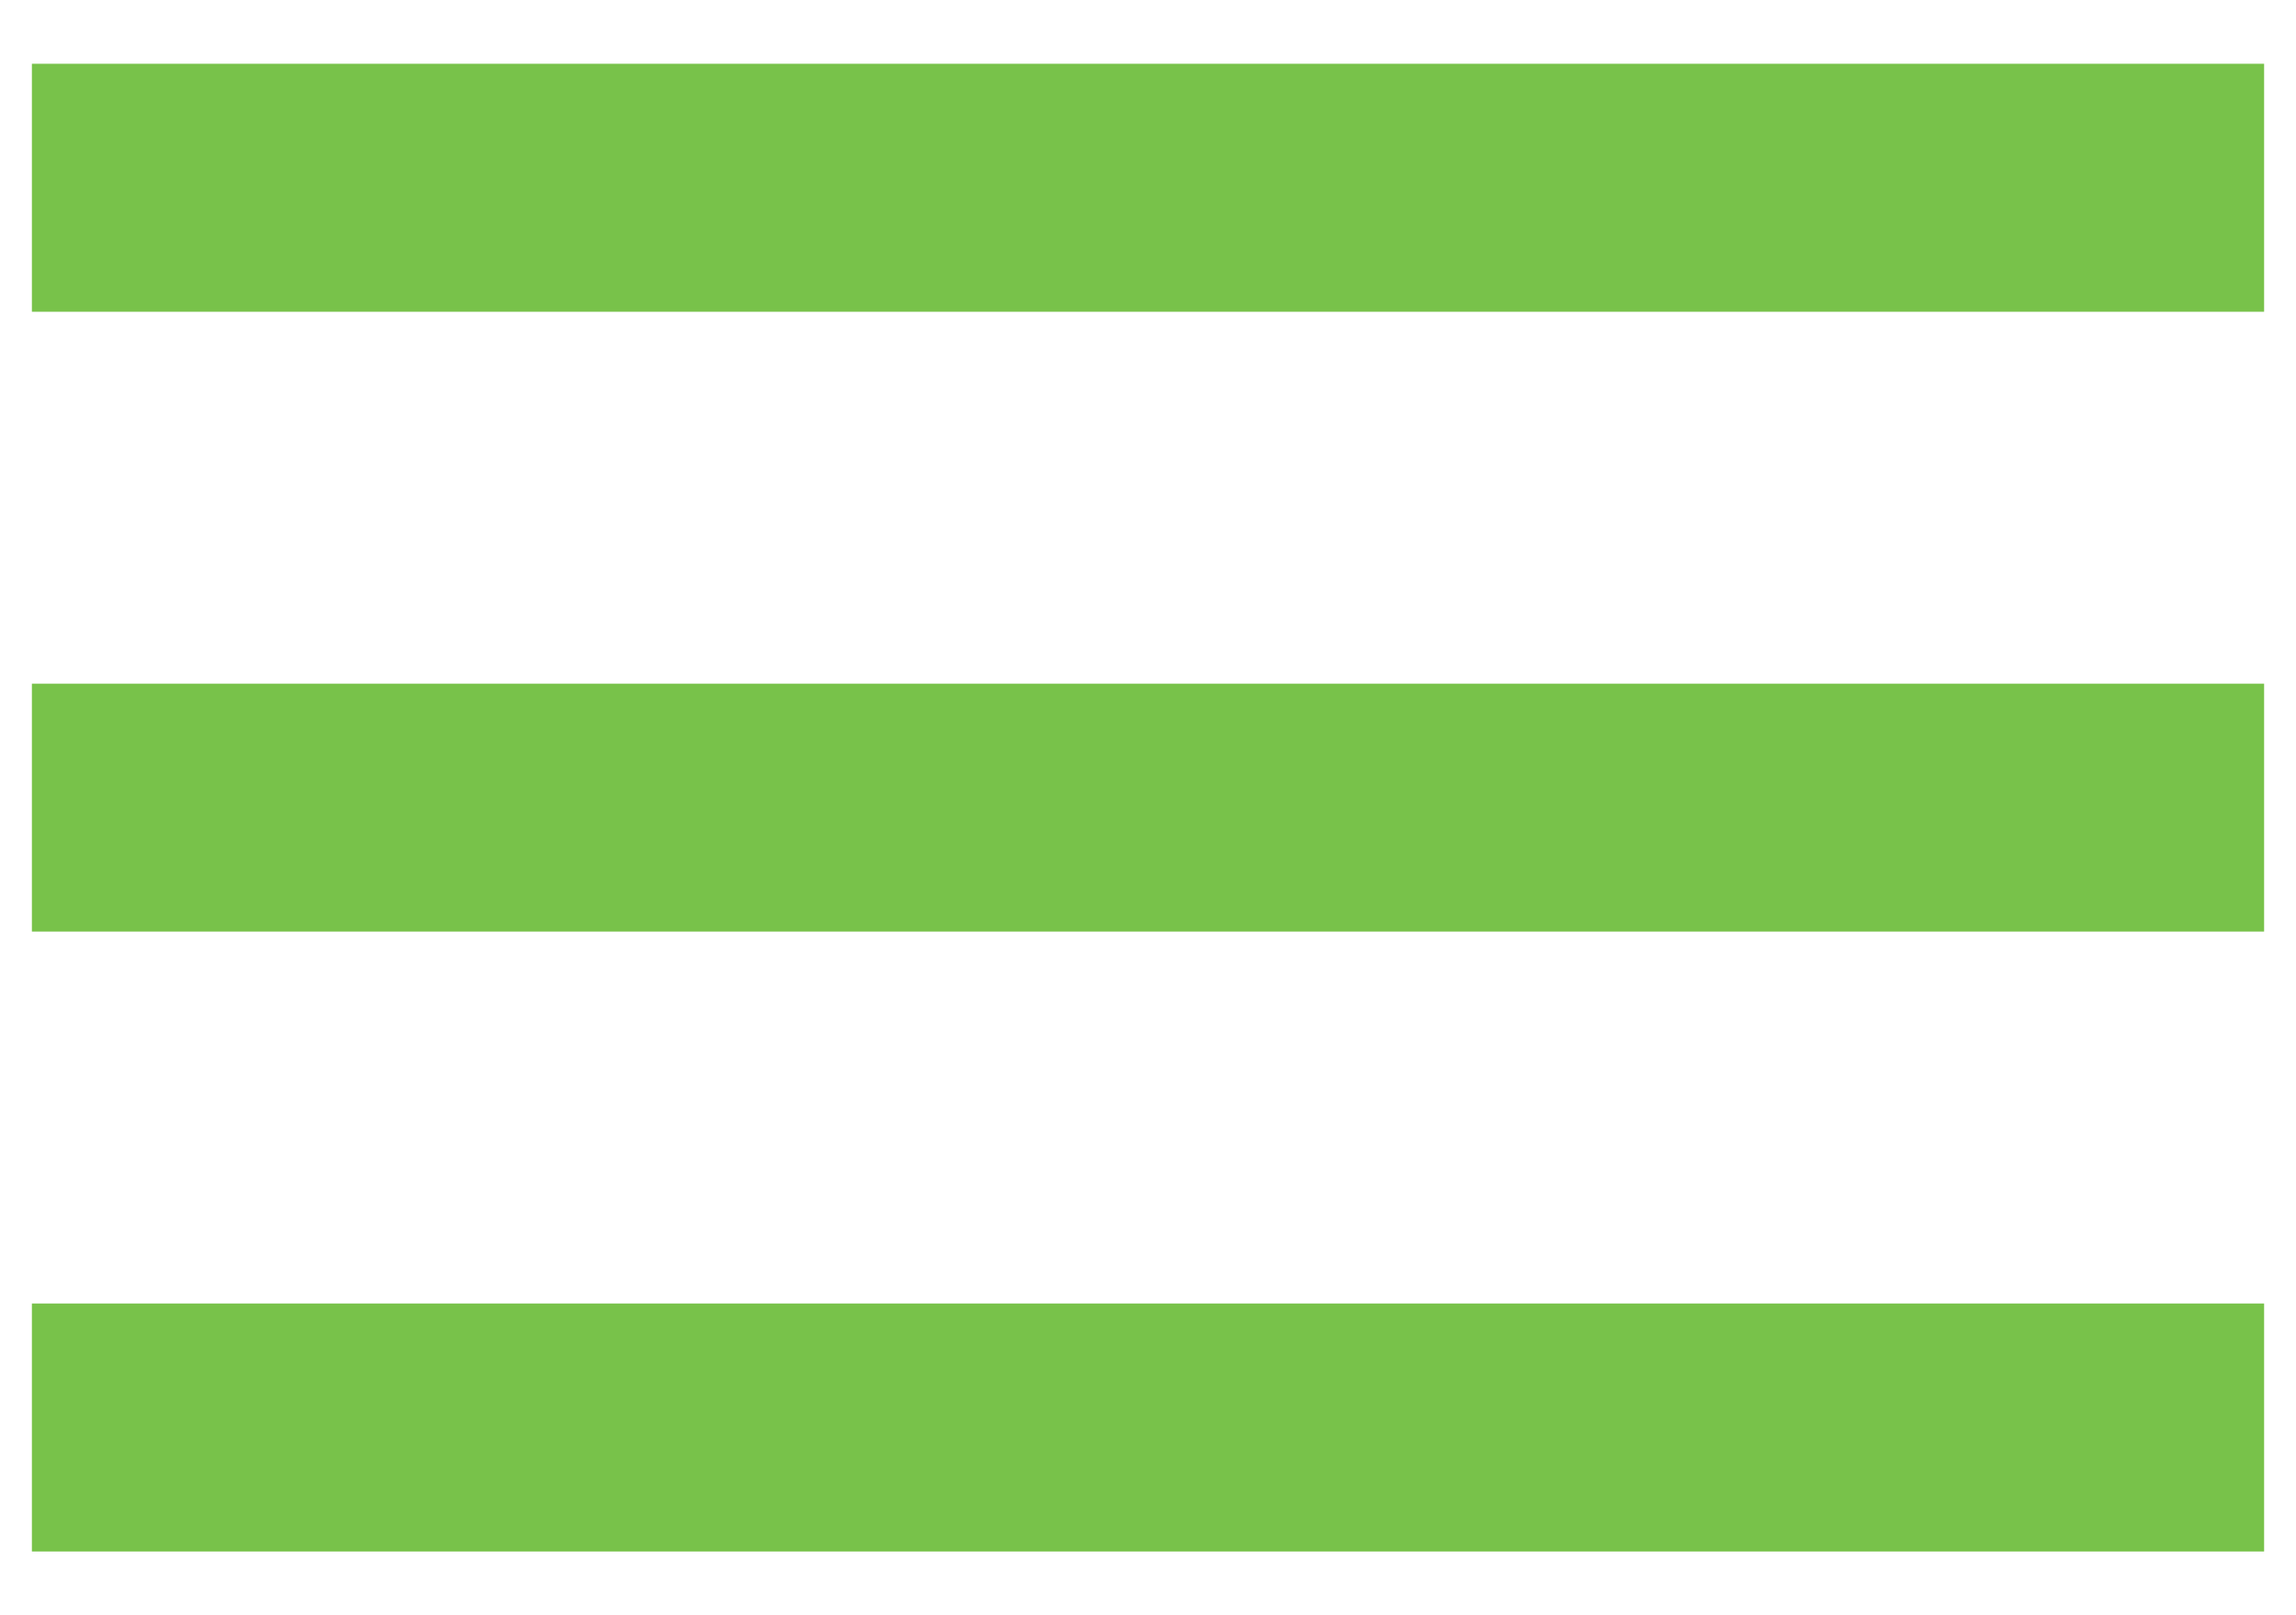
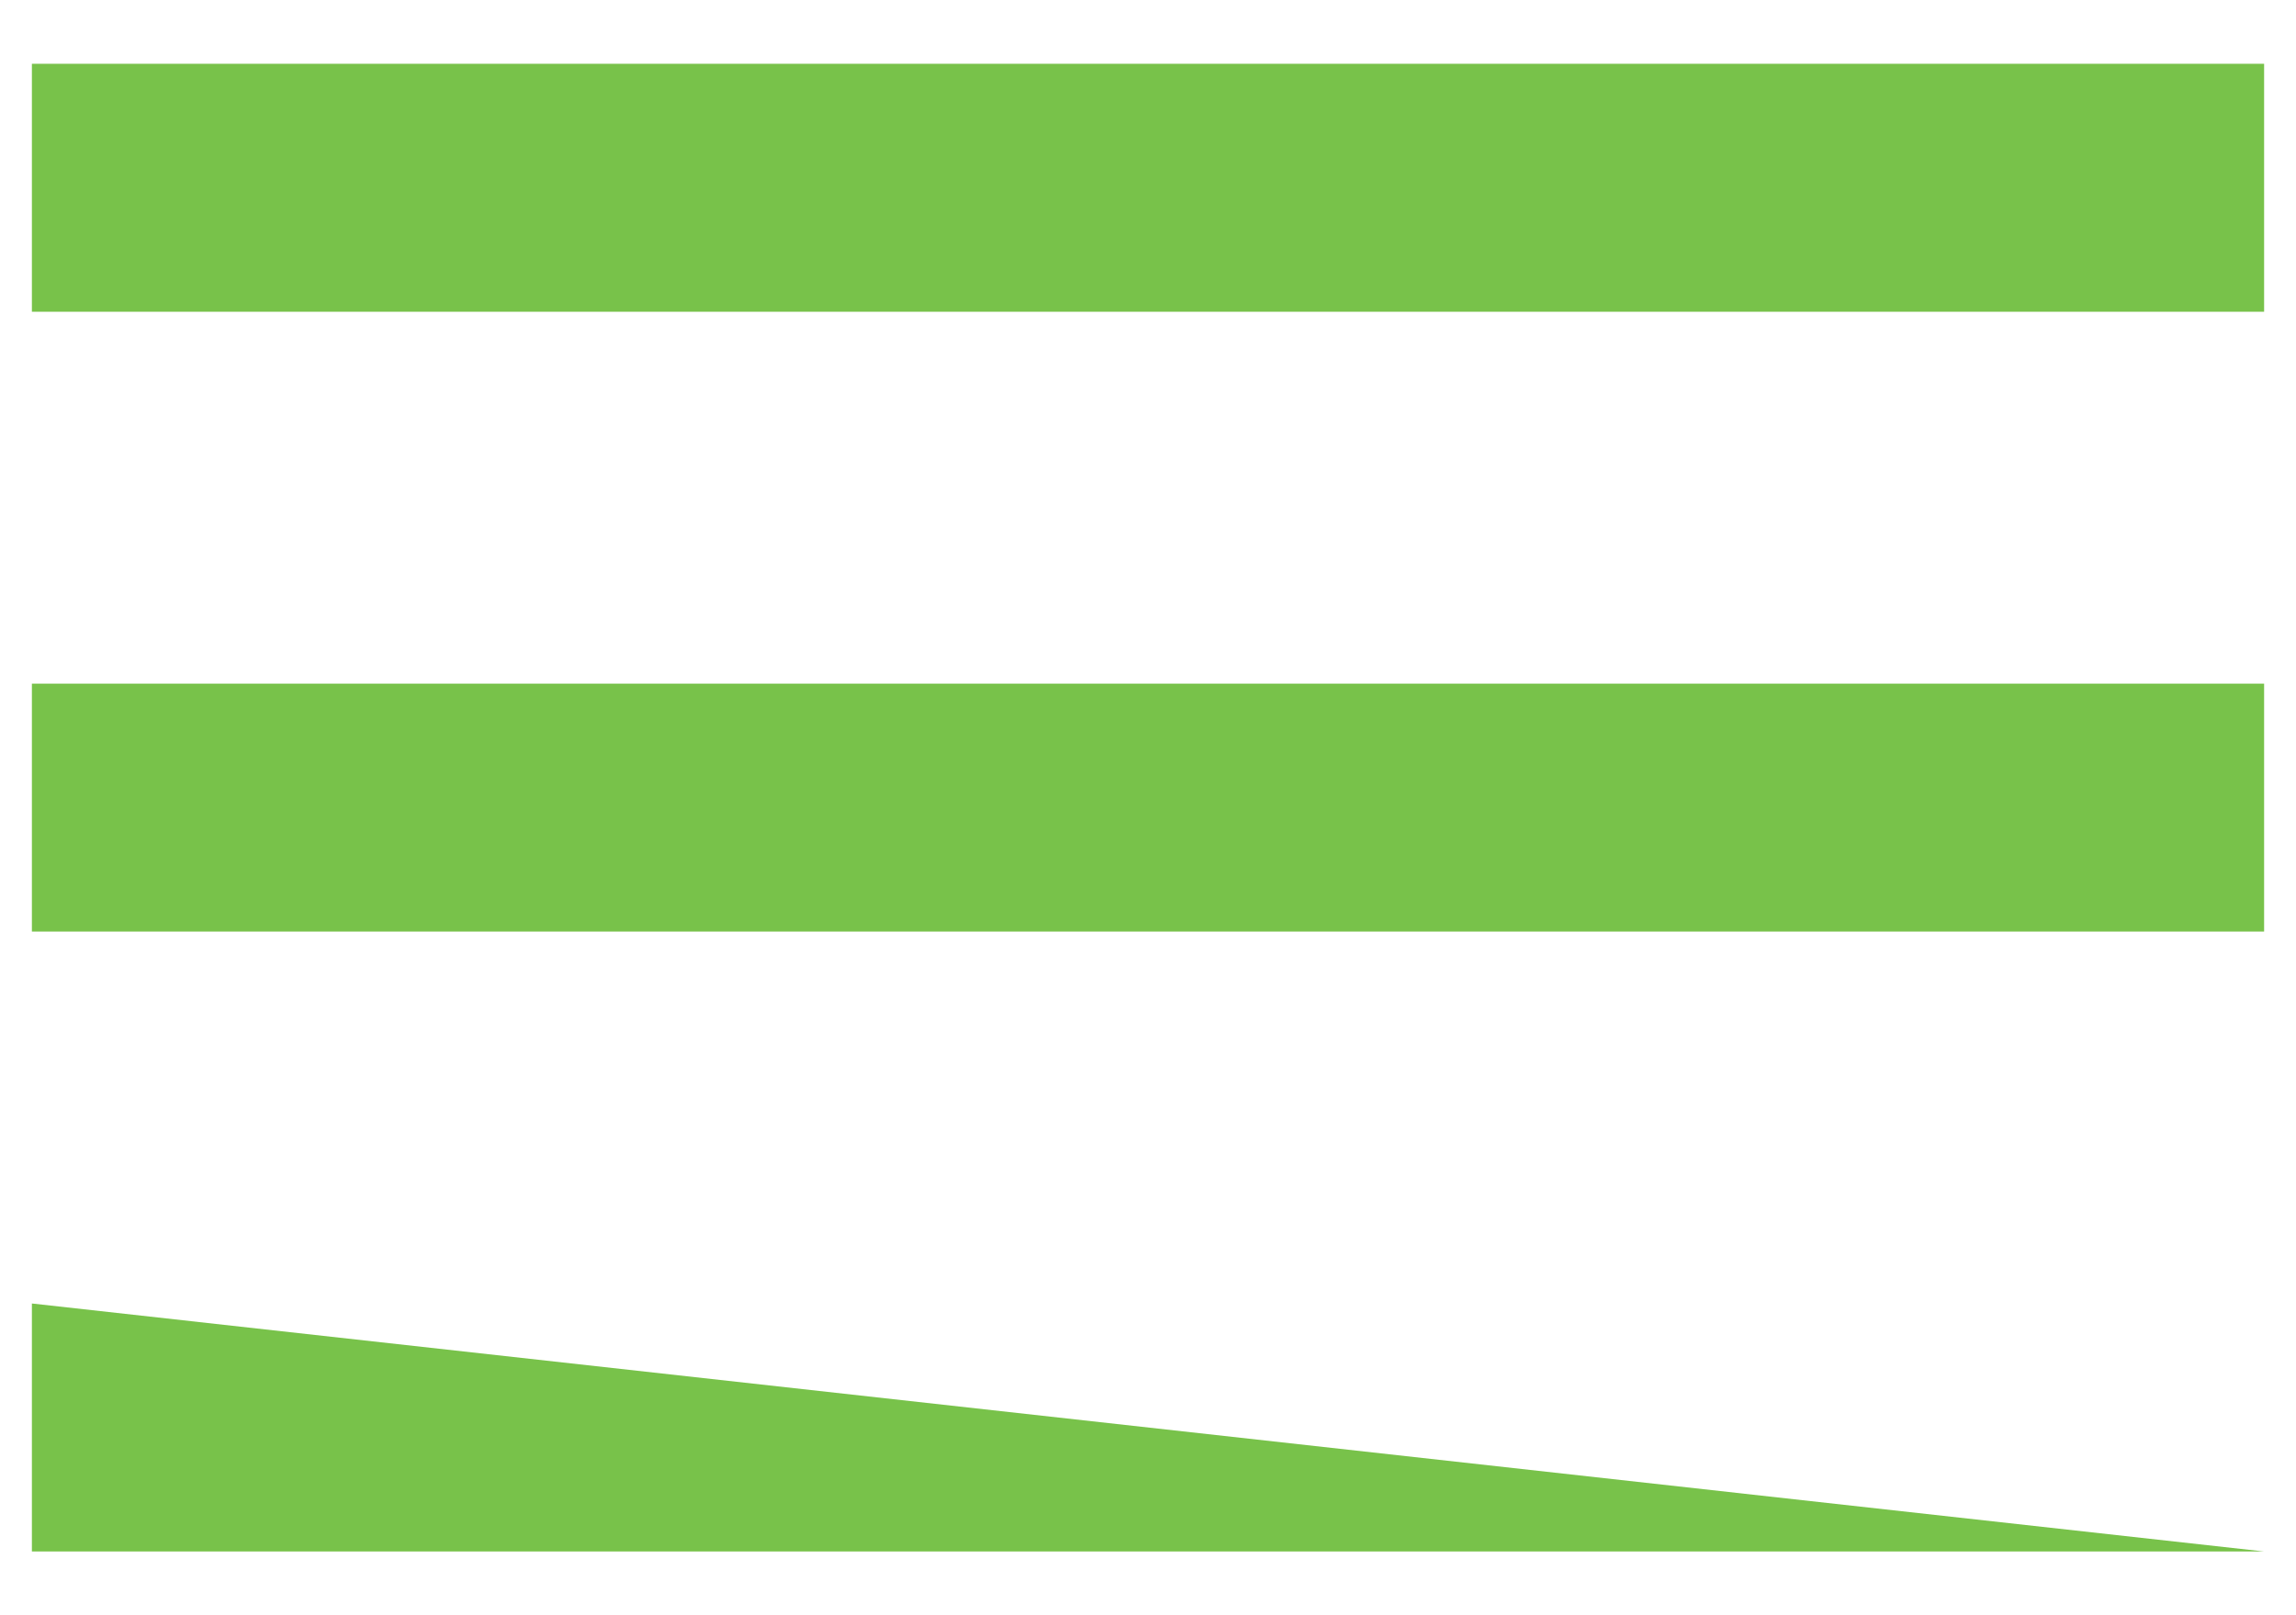
<svg xmlns="http://www.w3.org/2000/svg" width="27px" height="19px" viewBox="0 0 27 19" version="1.1">
  <title>Shape</title>
  <desc>Created with Sketch.</desc>
  <g id="Page-1" stroke="none" stroke-width="1" fill="none" fill-rule="evenodd">
    <g id="Artboard" transform="translate(-4, -8)" fill="#78C24A" fill-rule="nonzero">
      <g id="menu">
-         <path d="M4.375,26.25 L30.625,26.25 L30.625,23.333 L4.375,23.333 L4.375,26.25 Z M4.375,18.958 L30.625,18.958 L30.625,16.042 L4.375,16.042 L4.375,18.958 Z M4.375,8.75 L4.375,11.667 L30.625,11.667 L30.625,8.75 L4.375,8.75 Z" id="Shape" />
+         <path d="M4.375,26.25 L30.625,26.25 L4.375,23.333 L4.375,26.25 Z M4.375,18.958 L30.625,18.958 L30.625,16.042 L4.375,16.042 L4.375,18.958 Z M4.375,8.75 L4.375,11.667 L30.625,11.667 L30.625,8.75 L4.375,8.75 Z" id="Shape" />
      </g>
    </g>
  </g>
</svg>